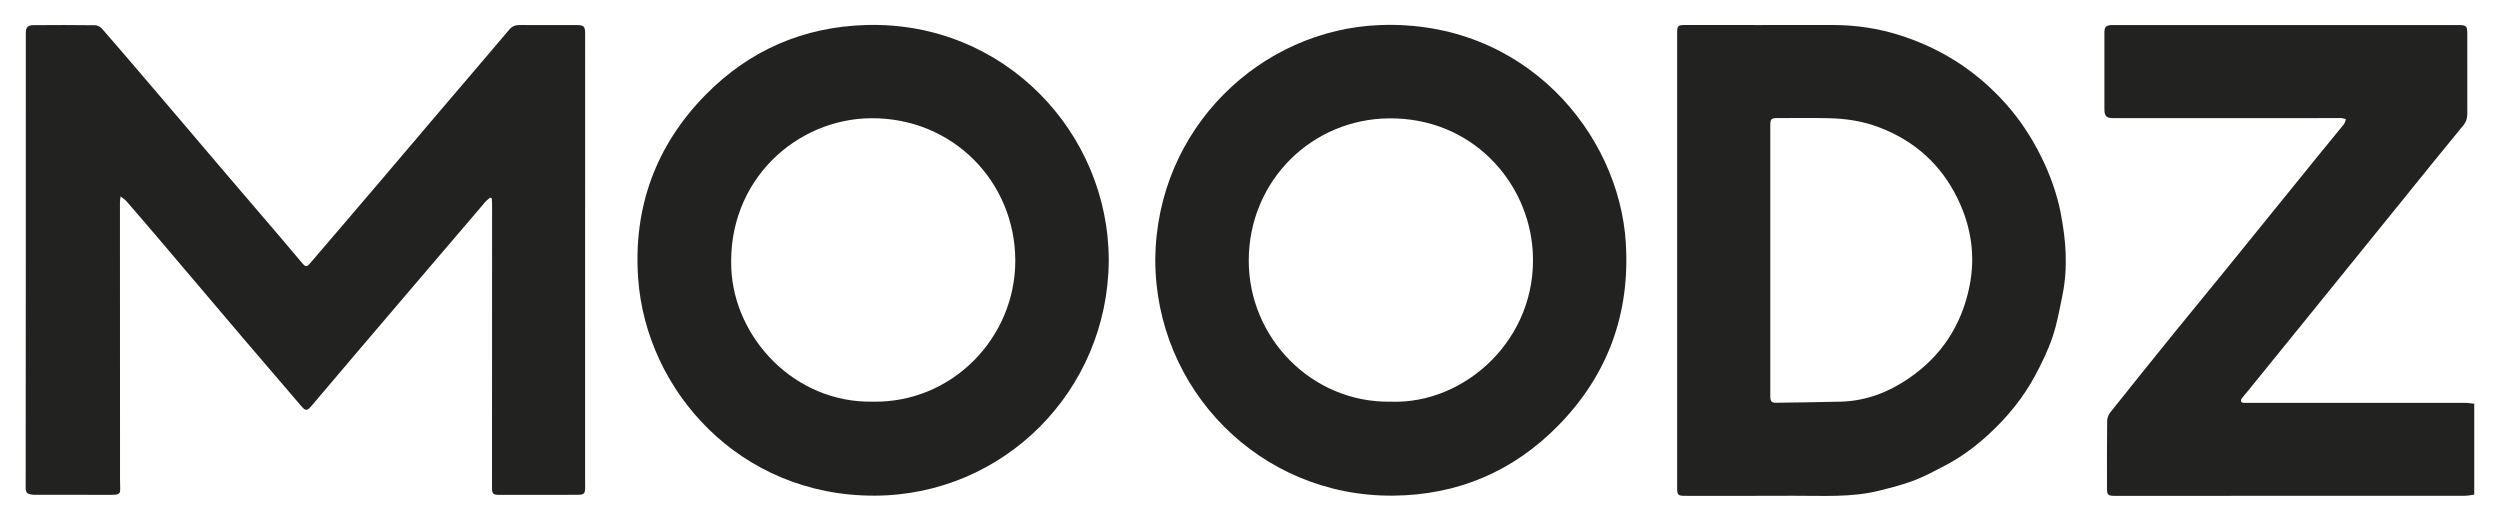
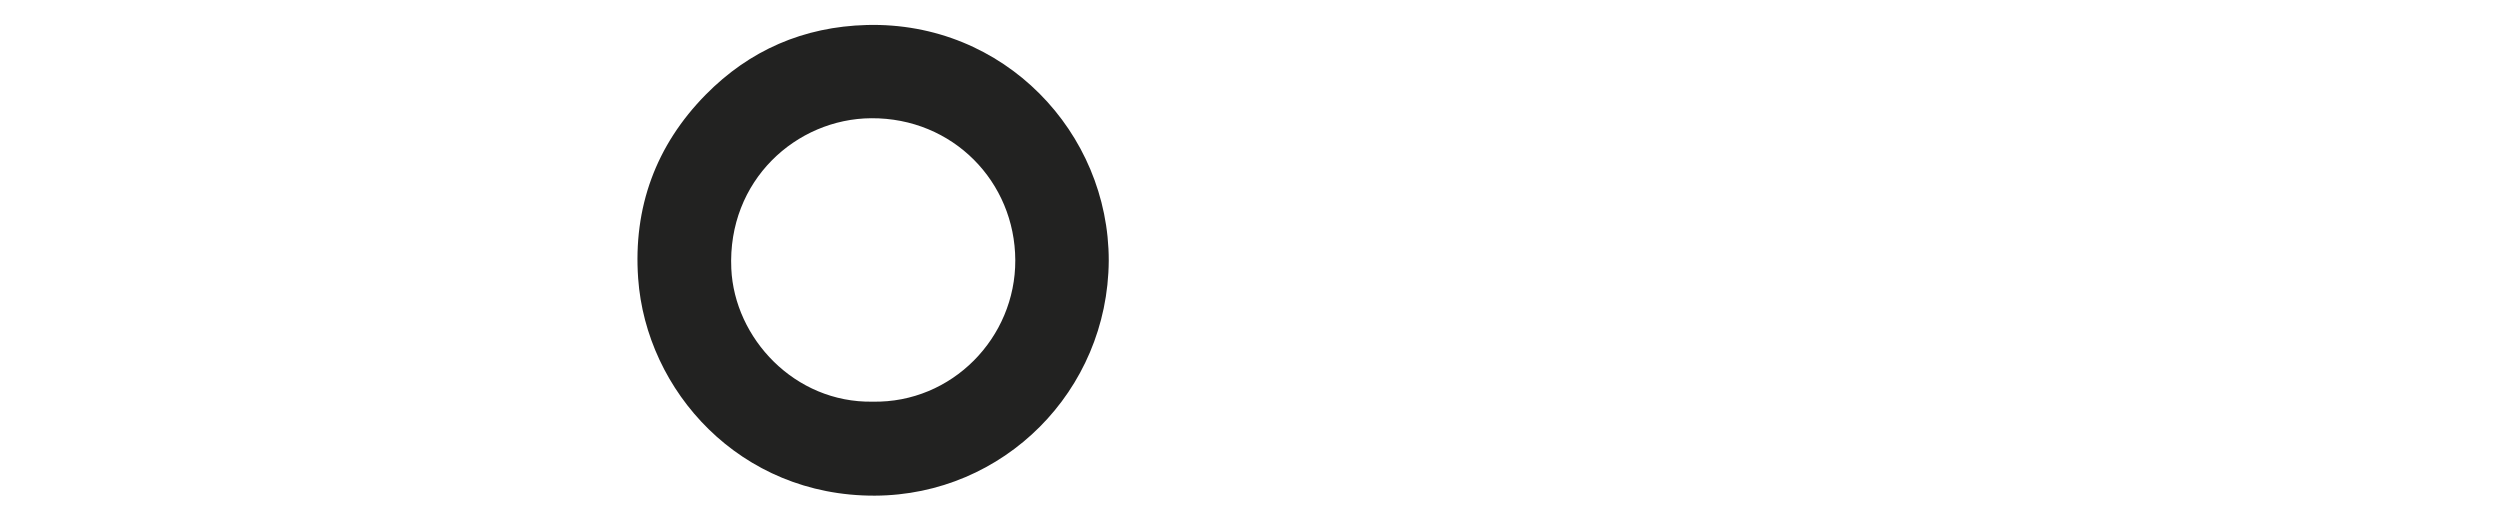
<svg xmlns="http://www.w3.org/2000/svg" width="96" height="20" viewBox="0 0 96 20" fill="none">
-   <path d="M95.013 18.995C94.885 19.011 94.757 19.038 94.63 19.038C90.15 19.041 85.672 19.04 81.194 19.041C80.951 19.041 80.909 19.001 80.909 18.761C80.909 17.894 80.904 17.026 80.915 16.159C80.915 16.049 80.969 15.92 81.038 15.832C81.863 14.796 82.694 13.764 83.528 12.734C84.13 11.99 84.742 11.255 85.344 10.512C86.616 8.947 87.884 7.378 89.154 5.812C89.436 5.465 89.722 5.124 90.002 4.776C90.045 4.722 90.058 4.644 90.085 4.577C90.02 4.562 89.954 4.534 89.889 4.534C88.995 4.533 88.103 4.536 87.209 4.537C85.197 4.537 83.184 4.537 81.17 4.537C80.883 4.537 80.809 4.467 80.809 4.186C80.808 3.209 80.808 2.231 80.809 1.254C80.809 1.03 80.87 0.97 81.097 0.962C81.13 0.961 81.162 0.962 81.194 0.962C85.601 0.962 90.009 0.962 94.416 0.962C94.704 0.962 94.744 1.004 94.744 1.285C94.744 2.307 94.742 3.329 94.745 4.353C94.745 4.535 94.704 4.68 94.58 4.828C93.822 5.745 93.077 6.672 92.329 7.597C91.076 9.145 89.823 10.692 88.57 12.239C87.817 13.168 87.063 14.097 86.31 15.025C86.237 15.115 86.154 15.199 86.088 15.294C86.018 15.397 86.046 15.467 86.18 15.47C86.264 15.472 86.349 15.469 86.432 15.469C89.17 15.469 91.907 15.468 94.646 15.469C94.768 15.469 94.889 15.49 95.011 15.502V18.997L95.013 18.995Z" fill="#222221" />
-   <path d="M18.824 7.586C18.759 7.644 18.686 7.694 18.63 7.76C17.626 8.934 16.623 10.109 15.621 11.284C14.928 12.096 14.236 12.907 13.545 13.72C13.022 14.335 12.501 14.953 11.977 15.568C11.778 15.801 11.737 15.793 11.536 15.556C10.801 14.695 10.062 13.839 9.329 12.978C8.26 11.723 7.196 10.464 6.129 9.209C5.706 8.711 5.281 8.216 4.852 7.723C4.8 7.663 4.728 7.621 4.63 7.543C4.617 7.641 4.606 7.695 4.606 7.748C4.606 11.322 4.606 14.894 4.609 18.467C4.609 18.992 4.718 19.006 4.082 19.003C3.188 18.998 2.296 19.002 1.402 19.001C1.331 19.001 1.259 19.001 1.19 18.989C1.056 18.966 0.986 18.909 0.986 18.746C0.992 12.914 0.991 7.082 0.991 1.25C0.991 1.06 1.067 0.968 1.27 0.966C2.066 0.959 2.862 0.959 3.658 0.969C3.747 0.97 3.857 1.035 3.919 1.105C4.439 1.698 4.951 2.298 5.464 2.898C5.968 3.487 6.472 4.077 6.974 4.668C7.477 5.258 7.977 5.85 8.482 6.441C9.245 7.335 10.012 8.229 10.776 9.123C11.052 9.447 11.327 9.774 11.602 10.1C11.735 10.258 11.783 10.258 11.918 10.099C12.767 9.106 13.616 8.115 14.464 7.121C15.294 6.147 16.12 5.17 16.95 4.196C17.818 3.177 18.69 2.162 19.554 1.14C19.661 1.013 19.781 0.961 19.941 0.961C20.685 0.963 21.429 0.961 22.174 0.963C22.413 0.963 22.469 1.026 22.469 1.266C22.469 6.955 22.468 12.645 22.468 18.335C22.468 18.464 22.469 18.593 22.47 18.723C22.471 18.946 22.424 18.999 22.199 19.001C21.759 19.005 21.318 19.003 20.879 19.003C20.309 19.003 19.74 19.004 19.17 19.003C18.928 19.003 18.893 18.962 18.893 18.716C18.894 15.079 18.896 11.441 18.896 7.803C18.896 7.741 18.888 7.679 18.883 7.617C18.864 7.607 18.845 7.597 18.826 7.587L18.824 7.586Z" fill="#222221" />
  <path d="M33.28 0.96C30.858 1.025 28.781 1.927 27.096 3.639C25.184 5.583 24.312 7.965 24.505 10.689C24.81 15.005 28.407 19.053 33.594 19.033C38.534 19.014 42.543 15.018 42.576 10.011C42.583 5.098 38.566 0.819 33.279 0.96H33.28ZM33.508 15.424C30.511 15.476 28.202 12.984 28.082 10.319C27.928 6.924 30.585 4.559 33.453 4.54C36.594 4.52 38.977 6.984 38.987 9.994C38.998 12.961 36.563 15.483 33.507 15.424H33.508Z" fill="#222221" />
-   <path d="M62.433 9.344C62.178 5.109 58.542 0.76 53.003 0.962C48.416 1.129 44.407 4.92 44.363 9.964C44.36 14.968 48.39 19.074 53.491 19.033C55.968 19.013 58.107 18.109 59.845 16.333C61.742 14.395 62.596 12.047 62.432 9.344H62.433ZM53.405 15.425C50.357 15.473 47.942 12.954 47.952 9.995C47.962 6.926 50.387 4.568 53.344 4.545C56.523 4.518 58.703 6.982 58.858 9.671C59.051 12.996 56.273 15.528 53.406 15.425L53.405 15.425Z" fill="#222221" />
-   <path d="M79.129 8.167C78.982 7.426 78.726 6.716 78.389 6.033C78.018 5.279 77.562 4.585 77.004 3.964C75.892 2.724 74.534 1.854 72.948 1.351C72.106 1.084 71.237 0.958 70.351 0.96C68.467 0.964 66.584 0.96 64.7 0.96C64.435 0.96 64.402 0.993 64.402 1.264C64.402 4.177 64.402 7.09 64.402 10.003C64.402 12.915 64.402 15.828 64.402 18.741C64.402 19.005 64.437 19.04 64.707 19.04C66.092 19.04 67.477 19.045 68.862 19.037C69.973 19.03 71.09 19.115 72.184 18.836C72.626 18.723 73.073 18.613 73.499 18.45C73.912 18.292 74.305 18.078 74.7 17.872C75.328 17.544 75.89 17.12 76.407 16.639C77.099 15.997 77.691 15.271 78.139 14.44C78.399 13.959 78.641 13.46 78.816 12.944C78.993 12.421 79.09 11.869 79.2 11.326C79.415 10.269 79.334 9.211 79.127 8.166L79.129 8.167ZM75.623 11.021C75.312 12.518 74.531 13.691 73.281 14.54C72.509 15.066 71.647 15.397 70.696 15.423C69.869 15.445 69.042 15.454 68.214 15.465C68.016 15.468 67.979 15.417 67.979 15.178C67.979 13.451 67.979 11.723 67.979 9.996C67.979 8.269 67.979 6.541 67.979 4.814C67.979 4.57 68.017 4.533 68.259 4.534C68.913 4.534 69.567 4.524 70.219 4.539C70.872 4.554 71.51 4.645 72.133 4.879C73.519 5.401 74.545 6.323 75.181 7.644C75.694 8.709 75.869 9.834 75.623 11.021Z" fill="#222221" />
</svg>